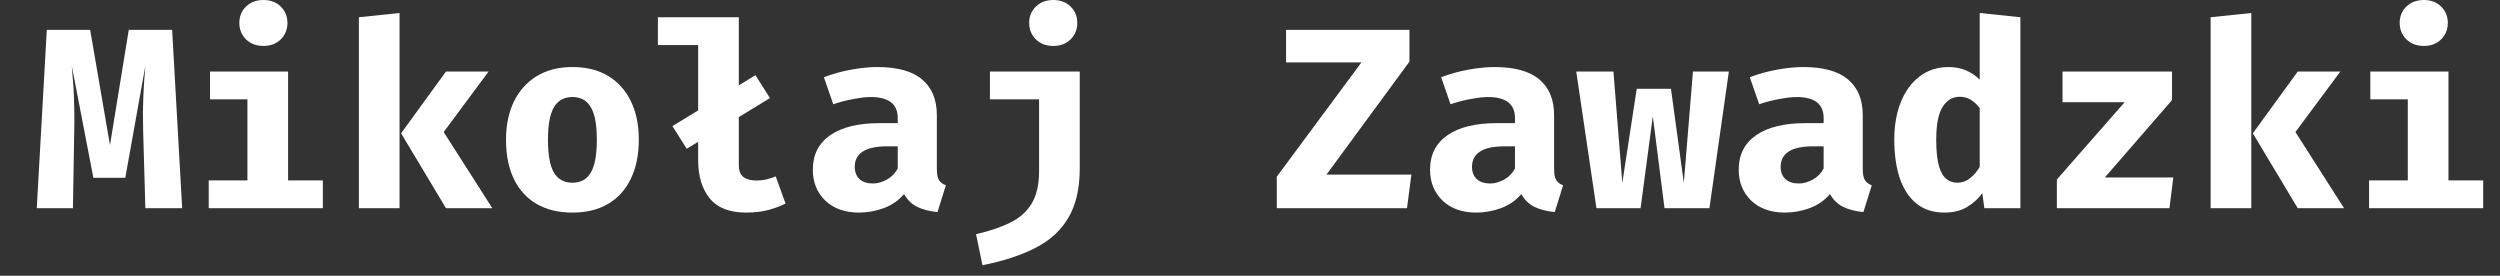
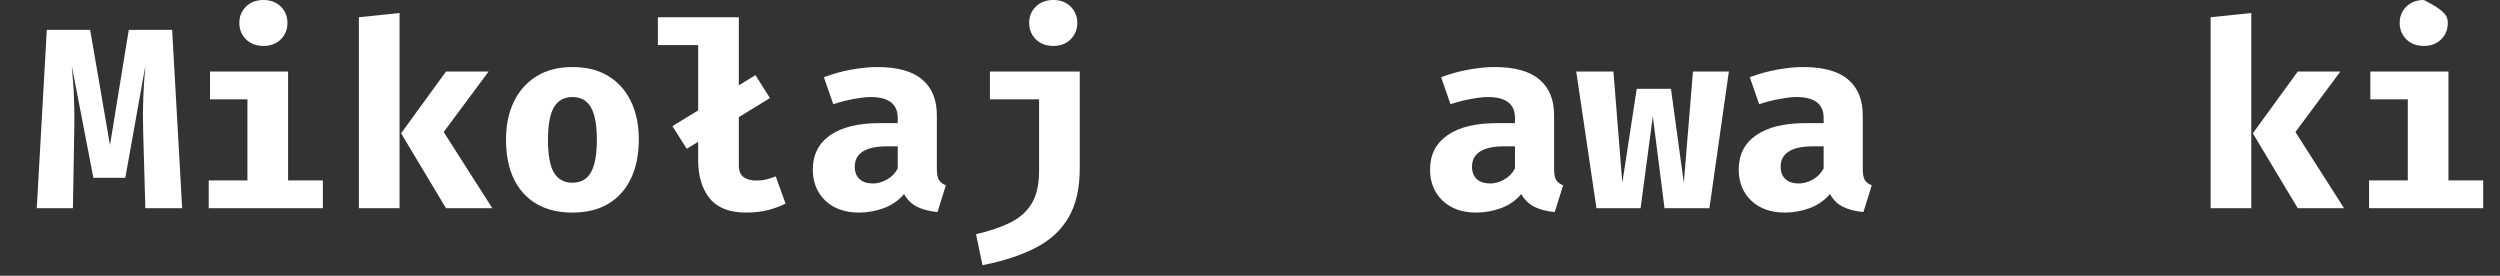
<svg xmlns="http://www.w3.org/2000/svg" width="136" height="15" viewBox="0 0 136 15" fill="none">
  <rect x="0" y="0" width="136" height="15" fill="#333333" stroke="none" />
  <path d="M9.364 1.624L9.91 11.326H7.908L7.789 7.175C7.78 6.788 7.775 6.442 7.775 6.139C7.78 5.836 7.787 5.551 7.796 5.285C7.805 5.014 7.819 4.744 7.838 4.473C7.861 4.198 7.885 3.899 7.908 3.577L6.816 9.674H5.08L3.904 3.577C3.932 3.885 3.955 4.177 3.974 4.452C3.997 4.723 4.014 4.996 4.023 5.271C4.032 5.546 4.039 5.843 4.044 6.16C4.049 6.473 4.046 6.823 4.037 7.21L3.967 11.326H2L2.546 1.624H4.905L5.983 7.896L7.005 1.624H9.364Z" fill="white" />
  <path d="M15.672 3.892V9.814H17.562V11.326H11.354V9.814H13.46V5.404H11.424V3.892H15.672ZM14.335 0C14.718 0 15.031 0.119 15.274 0.357C15.516 0.595 15.637 0.891 15.637 1.246C15.637 1.601 15.516 1.899 15.274 2.142C15.031 2.38 14.718 2.499 14.335 2.499C13.948 2.499 13.631 2.38 13.383 2.142C13.141 1.899 13.02 1.601 13.02 1.246C13.02 0.891 13.141 0.595 13.383 0.357C13.631 0.119 13.948 0 14.335 0Z" fill="white" />
  <path d="M26.579 3.892L24.136 7.182L26.782 11.326H24.262L21.819 7.252L24.262 3.892H26.579ZM21.735 0.707V11.326H19.523V0.938L21.735 0.707Z" fill="white" />
  <path d="M31.139 3.647C31.905 3.647 32.556 3.81 33.092 4.137C33.629 4.464 34.04 4.923 34.324 5.516C34.609 6.104 34.751 6.795 34.751 7.588C34.751 8.414 34.607 9.126 34.317 9.723C34.033 10.316 33.622 10.771 33.085 11.088C32.549 11.405 31.9 11.564 31.139 11.564C30.383 11.564 29.735 11.408 29.193 11.095C28.657 10.782 28.244 10.33 27.954 9.737C27.67 9.144 27.527 8.433 27.527 7.602C27.527 6.813 27.67 6.123 27.954 5.53C28.244 4.937 28.657 4.475 29.193 4.144C29.735 3.813 30.383 3.647 31.139 3.647ZM31.139 5.278C30.687 5.278 30.351 5.465 30.131 5.838C29.917 6.207 29.809 6.795 29.809 7.602C29.809 8.423 29.917 9.018 30.131 9.387C30.351 9.756 30.687 9.94 31.139 9.94C31.592 9.94 31.926 9.756 32.14 9.387C32.36 9.018 32.469 8.419 32.469 7.588C32.469 6.785 32.36 6.2 32.14 5.831C31.926 5.462 31.592 5.278 31.139 5.278Z" fill="white" />
  <path d="M37.98 6.006L41.095 4.088L41.886 5.334L40.192 6.37L37.357 8.092L36.58 6.86L37.98 6.006ZM40.192 0.938V8.988C40.192 9.287 40.276 9.501 40.444 9.632C40.617 9.758 40.852 9.821 41.151 9.821C41.343 9.821 41.527 9.8 41.704 9.758C41.882 9.711 42.047 9.658 42.201 9.597L42.733 11.074C42.481 11.205 42.178 11.319 41.823 11.417C41.468 11.515 41.056 11.564 40.584 11.564C39.688 11.564 39.03 11.307 38.61 10.794C38.19 10.276 37.98 9.583 37.98 8.715V2.45H35.789V0.938H40.192Z" fill="white" />
  <path d="M50.965 9.184C50.965 9.464 51.002 9.667 51.077 9.793C51.156 9.919 51.282 10.015 51.455 10.08L51 11.536C50.561 11.494 50.19 11.398 49.887 11.249C49.588 11.095 49.352 10.864 49.18 10.556C48.895 10.897 48.531 11.151 48.088 11.319C47.644 11.482 47.192 11.564 46.73 11.564C45.964 11.564 45.353 11.347 44.896 10.913C44.443 10.474 44.217 9.912 44.217 9.226C44.217 8.419 44.532 7.796 45.162 7.357C45.796 6.918 46.688 6.699 47.836 6.699H48.837V6.419C48.837 6.032 48.711 5.745 48.459 5.558C48.211 5.371 47.847 5.278 47.367 5.278C47.129 5.278 46.823 5.313 46.45 5.383C46.076 5.448 45.703 5.544 45.33 5.67L44.819 4.2C45.299 4.018 45.799 3.88 46.317 3.787C46.839 3.694 47.306 3.647 47.717 3.647C48.823 3.647 49.639 3.873 50.167 4.326C50.699 4.774 50.965 5.423 50.965 6.272V9.184ZM47.493 9.982C47.731 9.982 47.98 9.912 48.242 9.772C48.503 9.627 48.701 9.424 48.837 9.163V7.959H48.291C47.675 7.959 47.222 8.055 46.933 8.246C46.643 8.433 46.499 8.708 46.499 9.072C46.499 9.357 46.585 9.581 46.758 9.744C46.935 9.903 47.18 9.982 47.493 9.982Z" fill="white" />
  <path d="M58.738 3.892V9.17C58.738 10.243 58.537 11.125 58.136 11.816C57.739 12.511 57.146 13.062 56.358 13.468C55.574 13.879 54.603 14.198 53.446 14.427L53.096 12.74C53.847 12.567 54.477 12.353 54.986 12.096C55.494 11.839 55.877 11.492 56.134 11.053C56.395 10.61 56.526 10.029 56.526 9.31V5.404H53.852V3.892H58.738ZM57.303 0C57.685 0 57.998 0.119 58.241 0.357C58.483 0.595 58.605 0.891 58.605 1.246C58.605 1.601 58.483 1.899 58.241 2.142C57.998 2.38 57.685 2.499 57.303 2.499C56.915 2.499 56.598 2.38 56.351 2.142C56.108 1.899 55.987 1.601 55.987 1.246C55.987 0.891 56.108 0.595 56.351 0.357C56.598 0.119 56.915 0 57.303 0Z" fill="white" />
-   <path d="M72.159 9.499H76.779L76.541 11.326H69.457V9.611L74.063 3.395H69.961V1.624H76.674V3.353L72.159 9.499Z" fill="white" />
  <path d="M84.543 9.184C84.543 9.464 84.58 9.667 84.655 9.793C84.734 9.919 84.86 10.015 85.033 10.08L84.578 11.536C84.139 11.494 83.768 11.398 83.465 11.249C83.166 11.095 82.93 10.864 82.758 10.556C82.473 10.897 82.109 11.151 81.666 11.319C81.222 11.482 80.77 11.564 80.308 11.564C79.542 11.564 78.931 11.347 78.474 10.913C78.021 10.474 77.795 9.912 77.795 9.226C77.795 8.419 78.11 7.796 78.74 7.357C79.374 6.918 80.266 6.699 81.414 6.699H82.415V6.419C82.415 6.032 82.289 5.745 82.037 5.558C81.789 5.371 81.425 5.278 80.945 5.278C80.707 5.278 80.401 5.313 80.028 5.383C79.654 5.448 79.281 5.544 78.908 5.67L78.397 4.2C78.877 4.018 79.377 3.88 79.895 3.787C80.417 3.694 80.884 3.647 81.295 3.647C82.401 3.647 83.217 3.873 83.745 4.326C84.277 4.774 84.543 5.423 84.543 6.272V9.184ZM81.071 9.982C81.309 9.982 81.558 9.912 81.82 9.772C82.081 9.627 82.279 9.424 82.415 9.163V7.959H81.869C81.253 7.959 80.8 8.055 80.511 8.246C80.221 8.433 80.077 8.708 80.077 9.072C80.077 9.357 80.163 9.581 80.336 9.744C80.513 9.903 80.758 9.982 81.071 9.982Z" fill="white" />
  <path d="M92.993 11.326H90.55L89.913 6.328L89.248 11.326H86.847L85.748 3.892H87.771L88.254 9.947L89.038 4.83H90.9L91.6 9.947L92.097 3.892H94.05L92.993 11.326Z" fill="white" />
  <path d="M101.334 9.184C101.334 9.464 101.371 9.667 101.446 9.793C101.525 9.919 101.651 10.015 101.824 10.08L101.369 11.536C100.93 11.494 100.559 11.398 100.256 11.249C99.957 11.095 99.722 10.864 99.549 10.556C99.264 10.897 98.9 11.151 98.457 11.319C98.014 11.482 97.561 11.564 97.099 11.564C96.334 11.564 95.722 11.347 95.265 10.913C94.812 10.474 94.586 9.912 94.586 9.226C94.586 8.419 94.901 7.796 95.531 7.357C96.166 6.918 97.057 6.699 98.205 6.699H99.206V6.419C99.206 6.032 99.08 5.745 98.828 5.558C98.581 5.371 98.217 5.278 97.736 5.278C97.498 5.278 97.192 5.313 96.819 5.383C96.446 5.448 96.072 5.544 95.699 5.67L95.188 4.2C95.669 4.018 96.168 3.88 96.686 3.787C97.209 3.694 97.675 3.647 98.086 3.647C99.192 3.647 100.009 3.873 100.536 4.326C101.068 4.774 101.334 5.423 101.334 6.272V9.184ZM97.862 9.982C98.1 9.982 98.35 9.912 98.611 9.772C98.872 9.627 99.071 9.424 99.206 9.163V7.959H98.66C98.044 7.959 97.591 8.055 97.302 8.246C97.013 8.433 96.868 8.708 96.868 9.072C96.868 9.357 96.954 9.581 97.127 9.744C97.304 9.903 97.549 9.982 97.862 9.982Z" fill="white" />
-   <path d="M107.697 0.707L109.909 0.938V11.326H107.949L107.837 10.507C107.632 10.796 107.359 11.046 107.018 11.256C106.678 11.461 106.265 11.564 105.779 11.564C105.163 11.564 104.652 11.398 104.246 11.067C103.845 10.736 103.544 10.274 103.343 9.681C103.147 9.084 103.049 8.386 103.049 7.588C103.049 6.823 103.168 6.144 103.406 5.551C103.644 4.958 103.985 4.494 104.428 4.158C104.872 3.817 105.399 3.647 106.01 3.647C106.342 3.647 106.65 3.705 106.934 3.822C107.219 3.939 107.473 4.109 107.697 4.333V0.707ZM106.605 5.264C106.223 5.264 105.915 5.446 105.681 5.81C105.448 6.169 105.331 6.767 105.331 7.602C105.331 8.213 105.38 8.689 105.478 9.03C105.576 9.366 105.712 9.602 105.884 9.737C106.057 9.872 106.255 9.94 106.479 9.94C106.727 9.94 106.951 9.863 107.151 9.709C107.357 9.555 107.539 9.345 107.697 9.079V5.873C107.543 5.682 107.38 5.532 107.207 5.425C107.035 5.318 106.834 5.264 106.605 5.264Z" fill="white" />
-   <path d="M114.504 9.653H118.228L118.018 11.326H111.893V9.765L115.582 5.558H112.201V3.892H118.158V5.446L114.504 9.653Z" fill="white" />
  <path d="M127.314 3.892L124.871 7.182L127.517 11.326H124.997L122.554 7.252L124.997 3.892H127.314ZM122.47 0.707V11.326H120.258V0.938L122.47 0.707Z" fill="white" />
-   <path d="M133.196 3.892V9.814H135.086V11.326H128.877V9.814H130.984V5.404H128.947V3.892H133.196ZM131.859 0C132.242 0 132.554 0.119 132.797 0.357C133.04 0.595 133.161 0.891 133.161 1.246C133.161 1.601 133.04 1.899 132.797 2.142C132.554 2.38 132.242 2.499 131.859 2.499C131.472 2.499 131.154 2.38 130.907 2.142C130.664 1.899 130.543 1.601 130.543 1.246C130.543 0.891 130.664 0.595 130.907 0.357C131.154 0.119 131.472 0 131.859 0Z" fill="white" />
+   <path d="M133.196 3.892V9.814H135.086V11.326H128.877V9.814H130.984V5.404H128.947V3.892H133.196ZM131.859 0C133.04 0.595 133.161 0.891 133.161 1.246C133.161 1.601 133.04 1.899 132.797 2.142C132.554 2.38 132.242 2.499 131.859 2.499C131.472 2.499 131.154 2.38 130.907 2.142C130.664 1.899 130.543 1.601 130.543 1.246C130.543 0.891 130.664 0.595 130.907 0.357C131.154 0.119 131.472 0 131.859 0Z" fill="white" />
</svg>